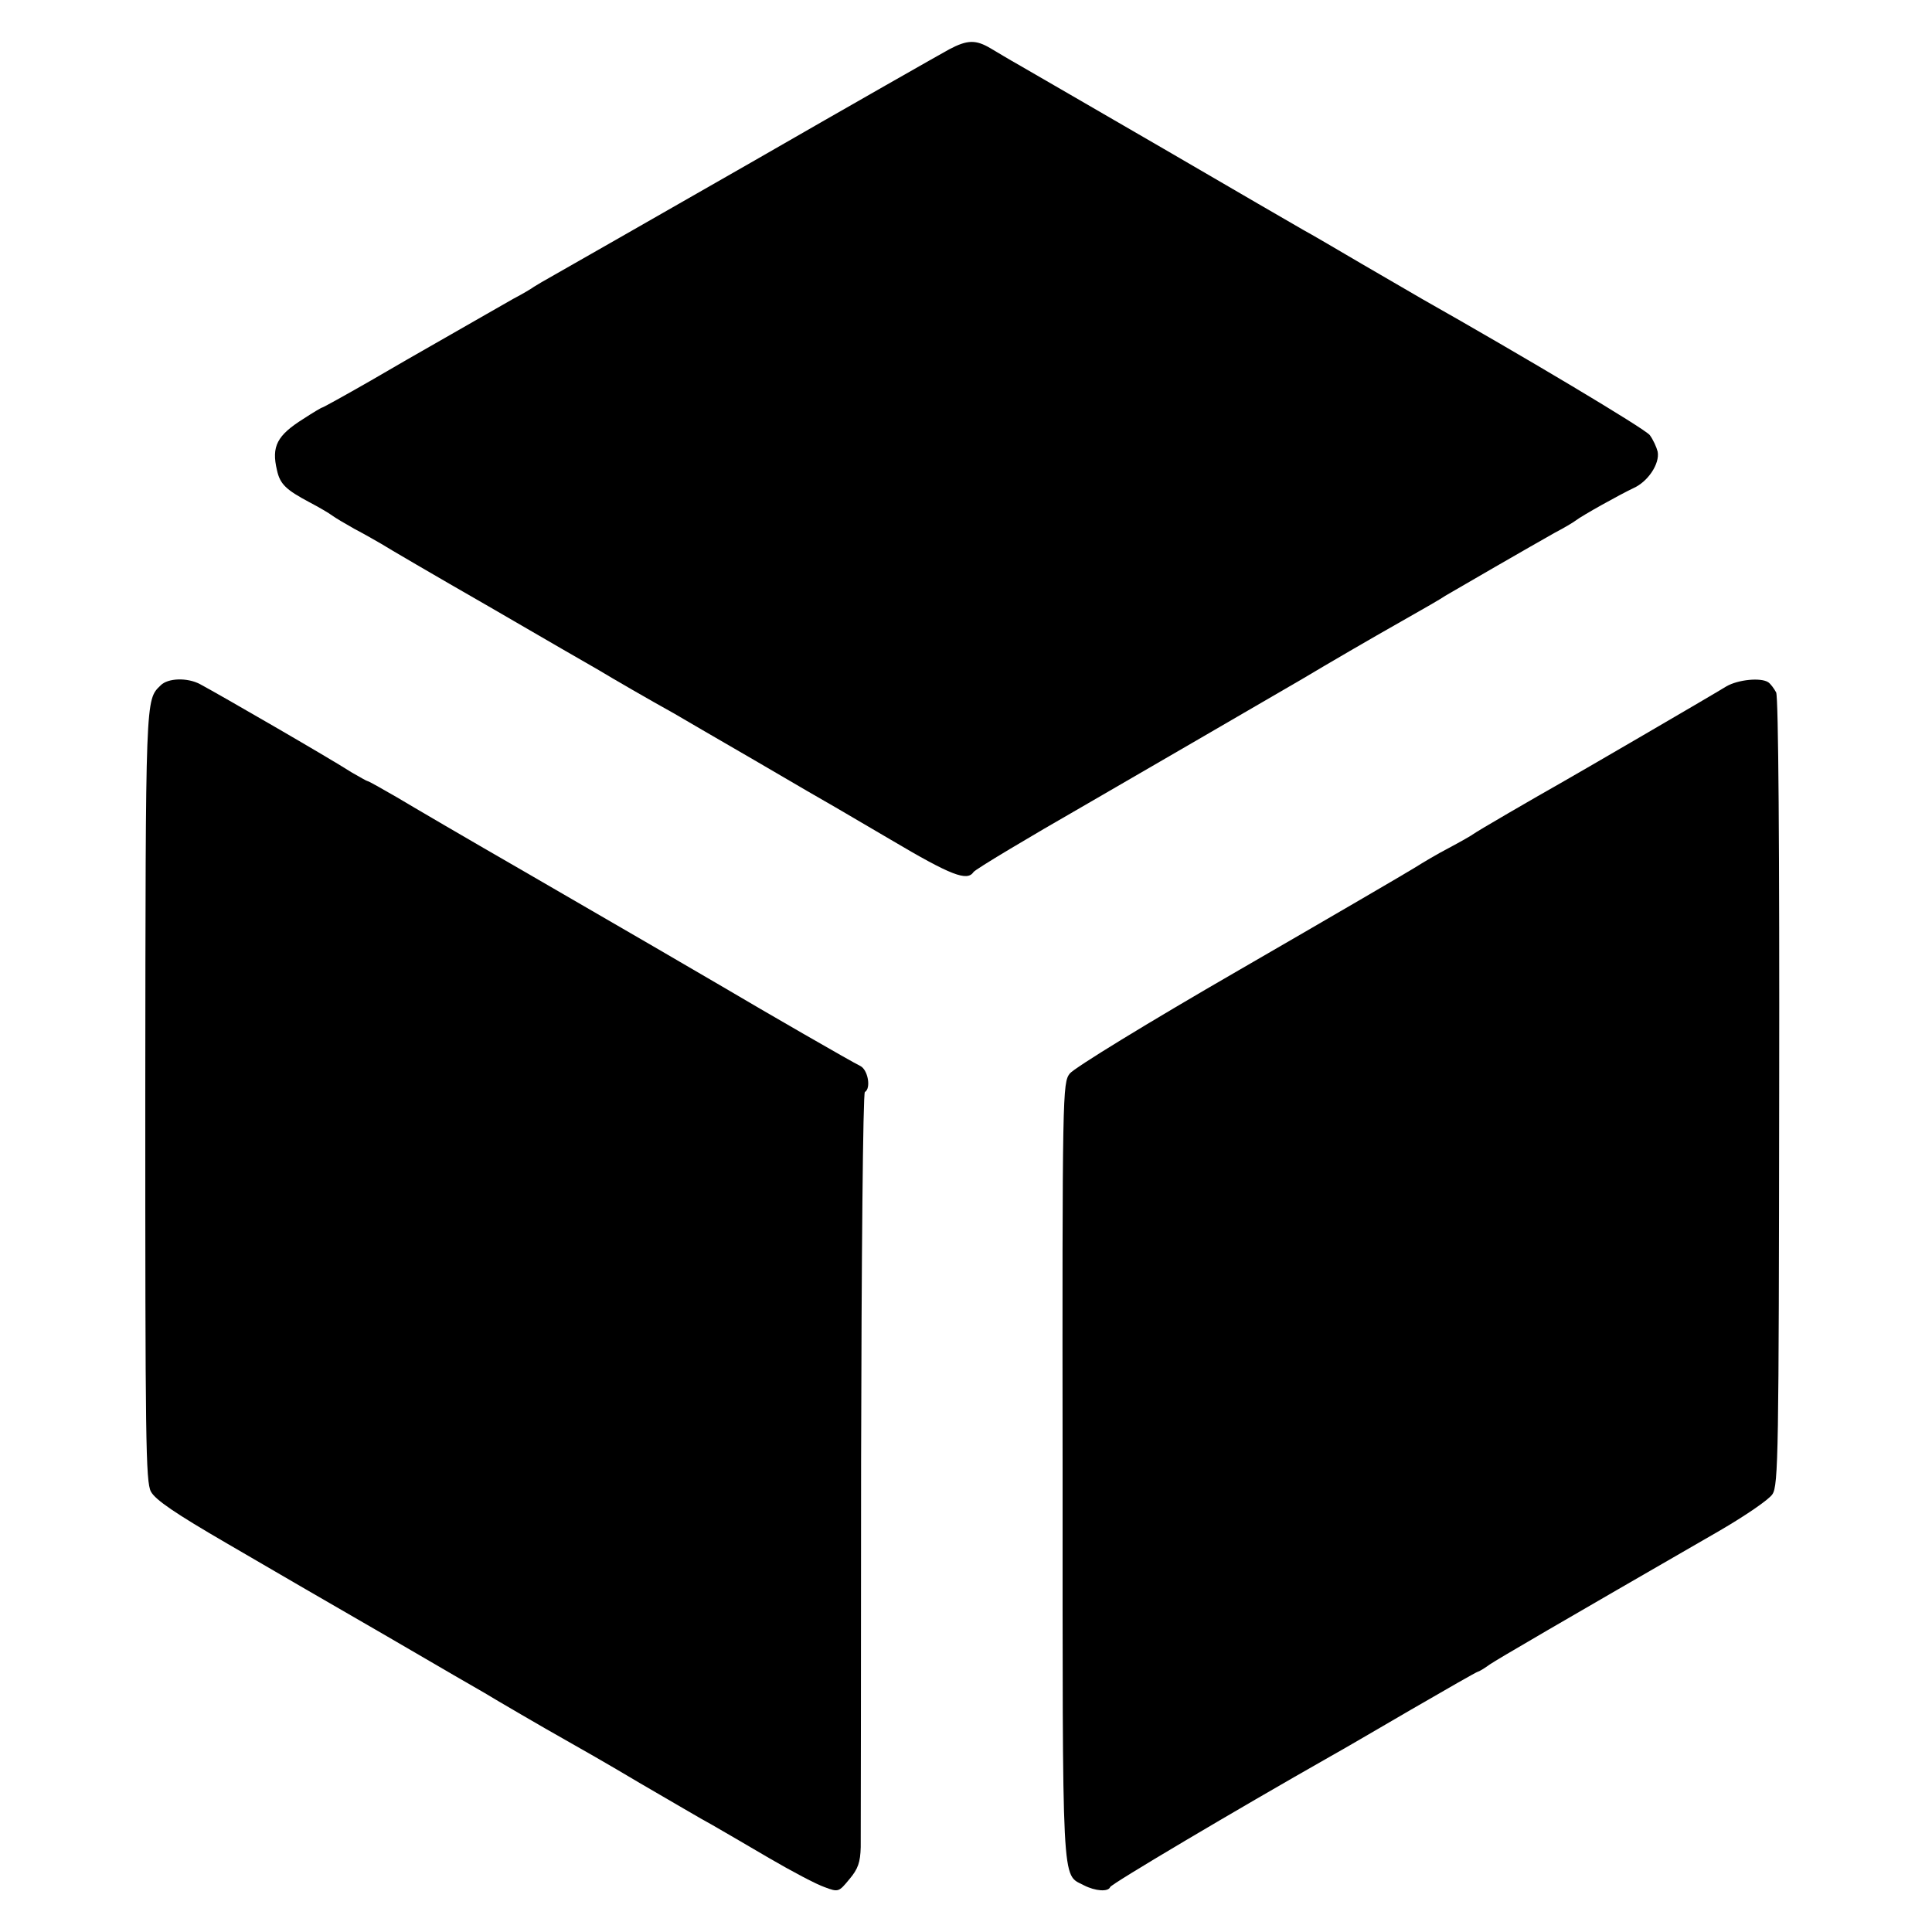
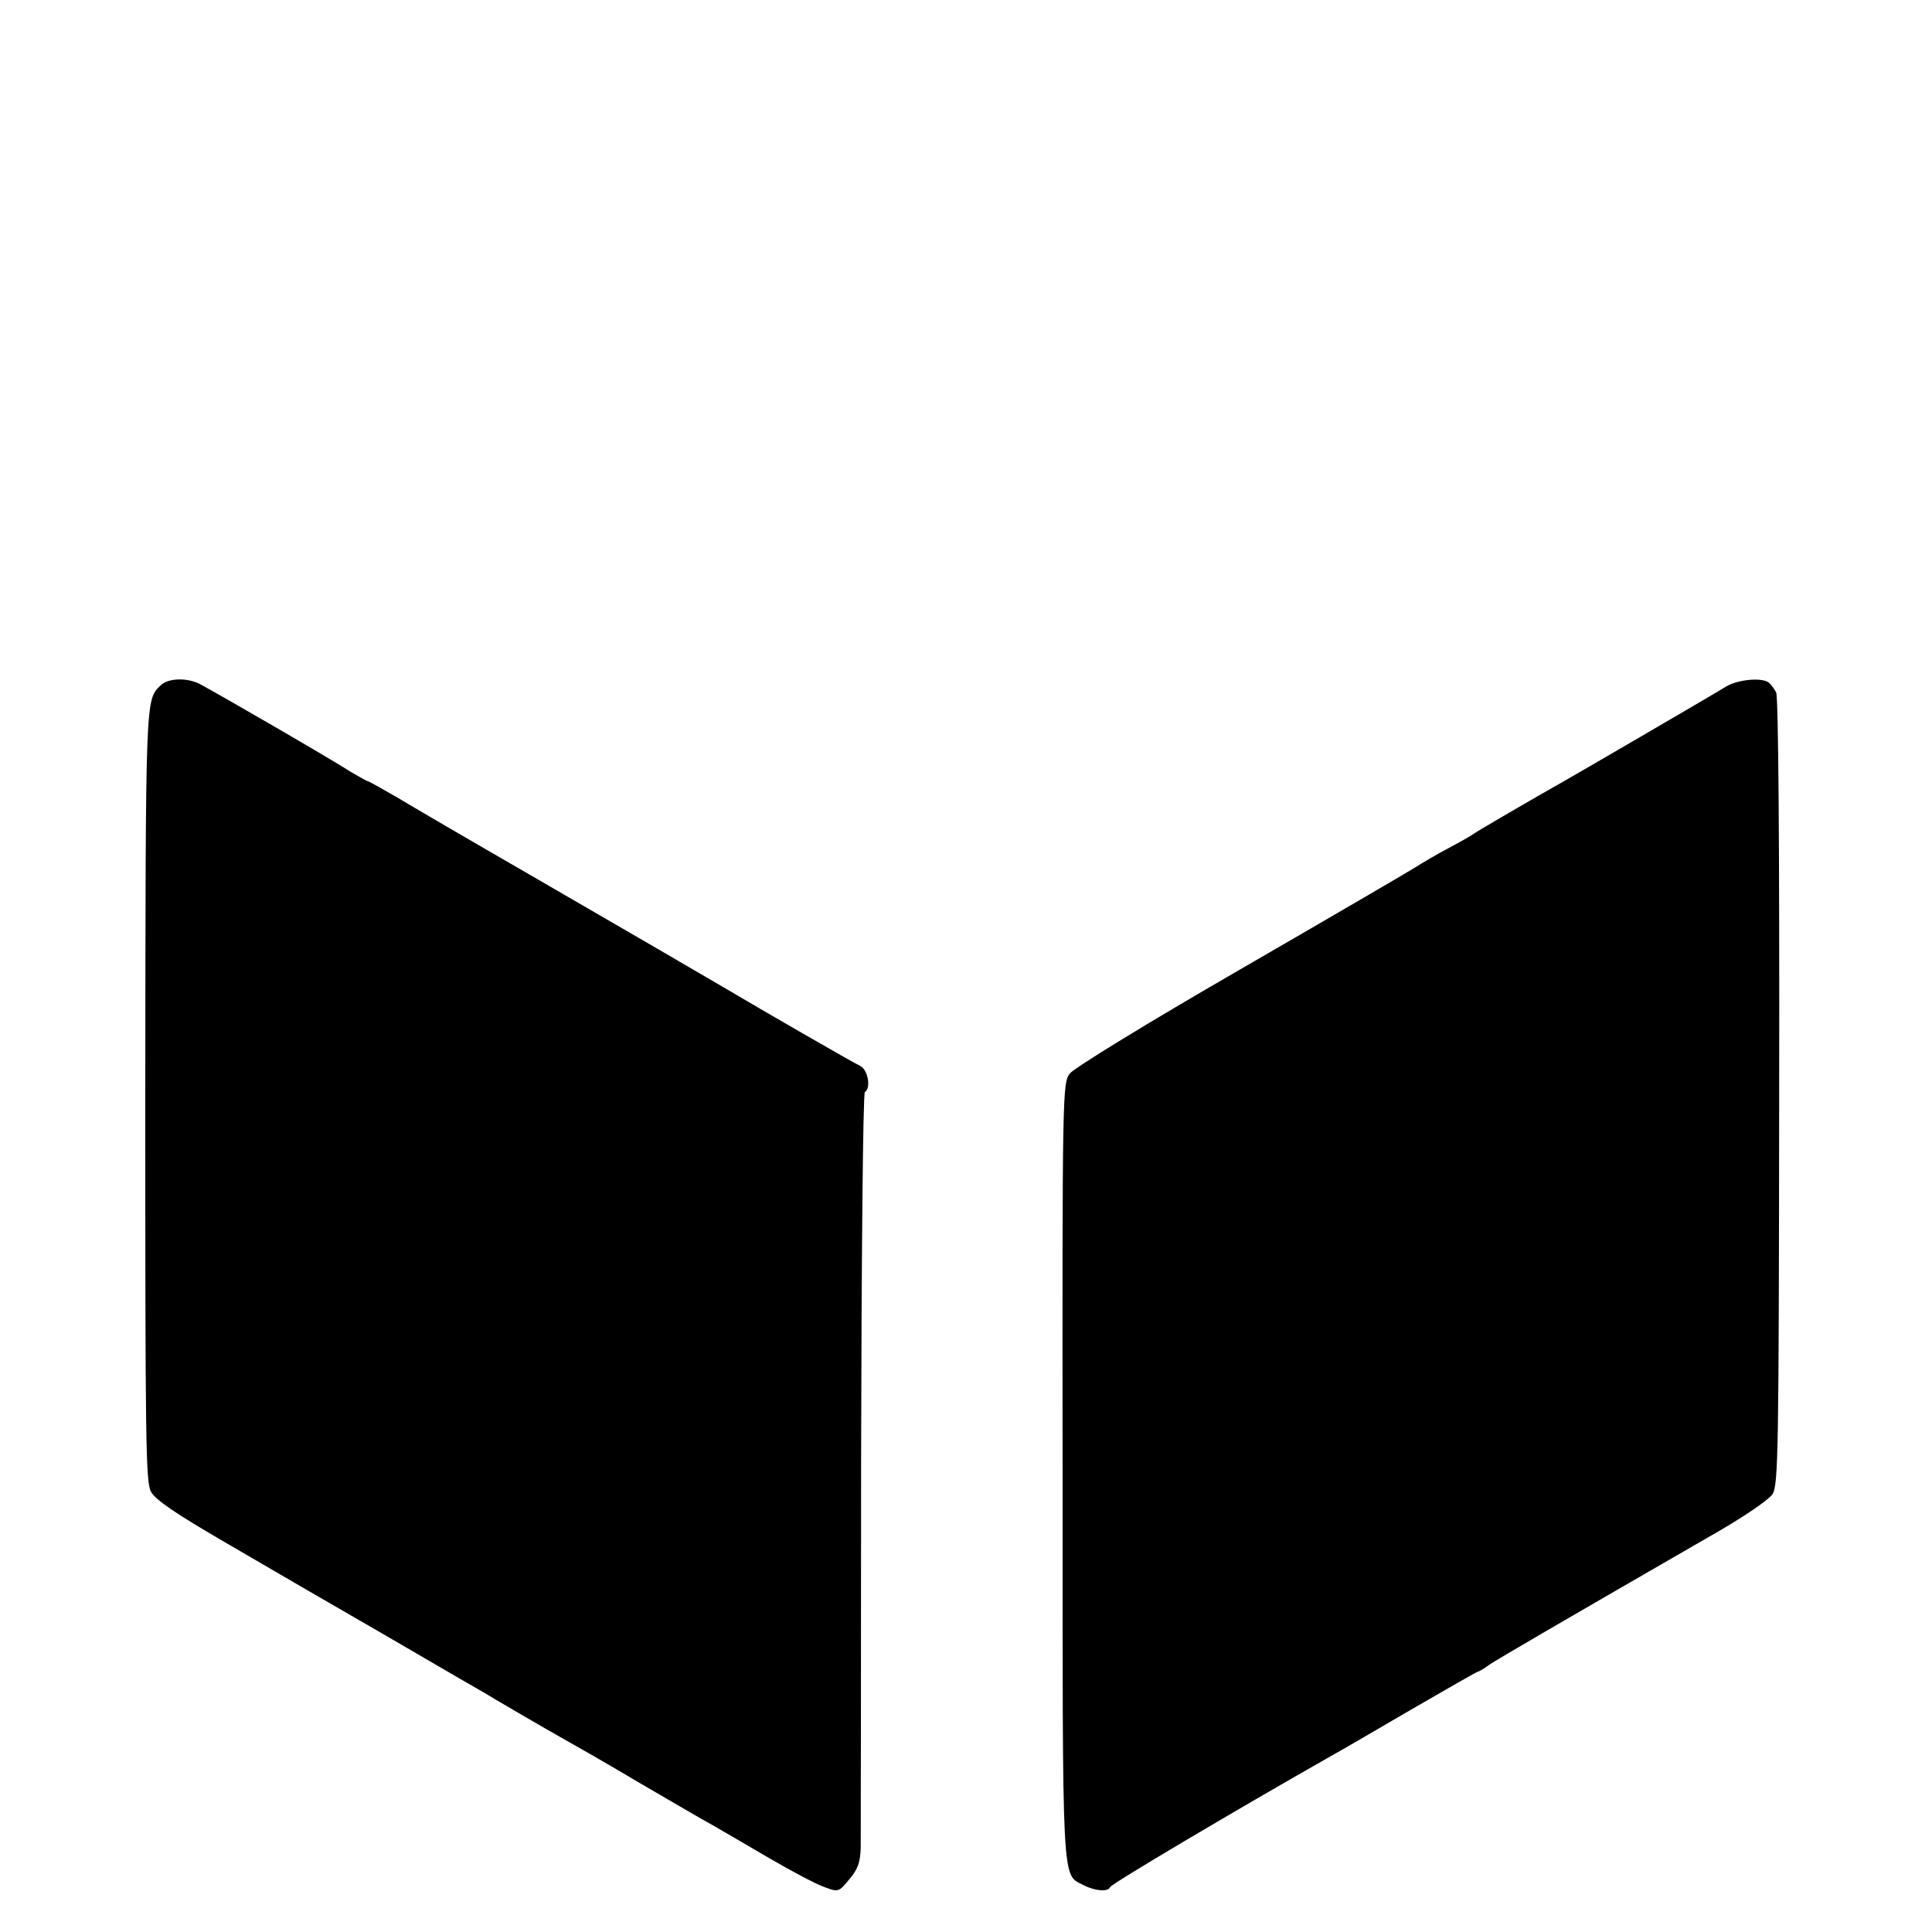
<svg xmlns="http://www.w3.org/2000/svg" version="1.0" width="512pt" height="512pt" viewBox="0 0 512 512" preserveAspectRatio="xMidYMid meet">
  <g transform="translate(0,512) scale(0.1,-0.1)" fill="#000000" stroke="none">
-     <path d="M2515 4989 c-22 -12 -256 -145 -520 -297 -264 -151 -500 -286 -525 -300 -25 -14 -49 -28 -55 -32 -5 -4 -30 -19 -55 -32 -39 -22 -80 -46 -222 -127 -18 -10 -89 -51 -156 -90 -68 -39 -126 -71 -128 -71 -2 0 -24 -13 -50 -30 -70 -44 -85 -73 -70 -136 8 -37 24 -52 86 -85 25 -13 52 -29 60 -35 8 -6 35 -22 60 -36 25 -13 56 -31 70 -39 14 -9 142 -84 285 -166 143 -83 274 -159 292 -169 31 -19 140 -82 198 -114 17 -10 113 -66 215 -125 102 -60 199 -116 215 -125 17 -10 82 -48 145 -85 162 -96 203 -111 220 -86 4 7 155 97 286 172 37 21 546 317 584 339 72 43 182 107 265 154 55 31 107 61 115 67 20 12 233 135 290 167 25 13 50 28 55 32 18 14 119 70 153 86 39 17 71 65 65 97 -3 12 -12 32 -21 44 -13 17 -335 209 -602 360 -19 11 -91 53 -160 93 -68 40 -138 81 -155 90 -16 9 -183 106 -370 215 -187 108 -360 209 -385 223 -25 14 -58 34 -75 44 -39 23 -61 23 -110 -3z" />
    <path d="M426 3304 c-41 -40 -40 -22 -41 -1083 0 -917 1 -1028 15 -1054 12 -22 65 -58 201 -137 101 -59 292 -170 424 -246 132 -77 249 -145 260 -151 11 -7 54 -32 95 -56 41 -24 95 -55 120 -69 25 -14 113 -64 195 -113 83 -48 169 -99 192 -111 23 -13 91 -53 151 -88 60 -35 126 -70 147 -77 37 -14 38 -13 66 21 23 27 29 45 30 85 0 27 1 488 1 1023 1 535 5 975 10 978 17 10 8 59 -12 69 -23 11 -257 146 -365 210 -97 57 -218 127 -525 305 -146 84 -298 173 -338 197 -40 23 -75 43 -78 43 -2 0 -21 11 -42 23 -59 38 -348 205 -402 234 -34 18 -85 16 -104 -3z" />
    <path d="M4575 3301 c-49 -30 -398 -233 -430 -251 -83 -47 -231 -133 -240 -140 -5 -4 -35 -21 -65 -37 -31 -16 -71 -40 -90 -52 -19 -12 -228 -134 -465 -271 -246 -142 -438 -260 -450 -275 -19 -25 -20 -45 -19 -1054 0 -1121 -3 -1066 56 -1097 31 -16 65 -18 70 -5 2 8 333 204 583 346 22 12 118 68 214 124 95 55 175 101 178 101 2 0 16 8 31 19 24 16 180 107 610 355 67 39 130 82 139 96 16 23 17 113 18 1065 1 648 -2 1048 -8 1060 -6 11 -15 23 -21 27 -20 13 -80 7 -111 -11z" />
  </g>
</svg>